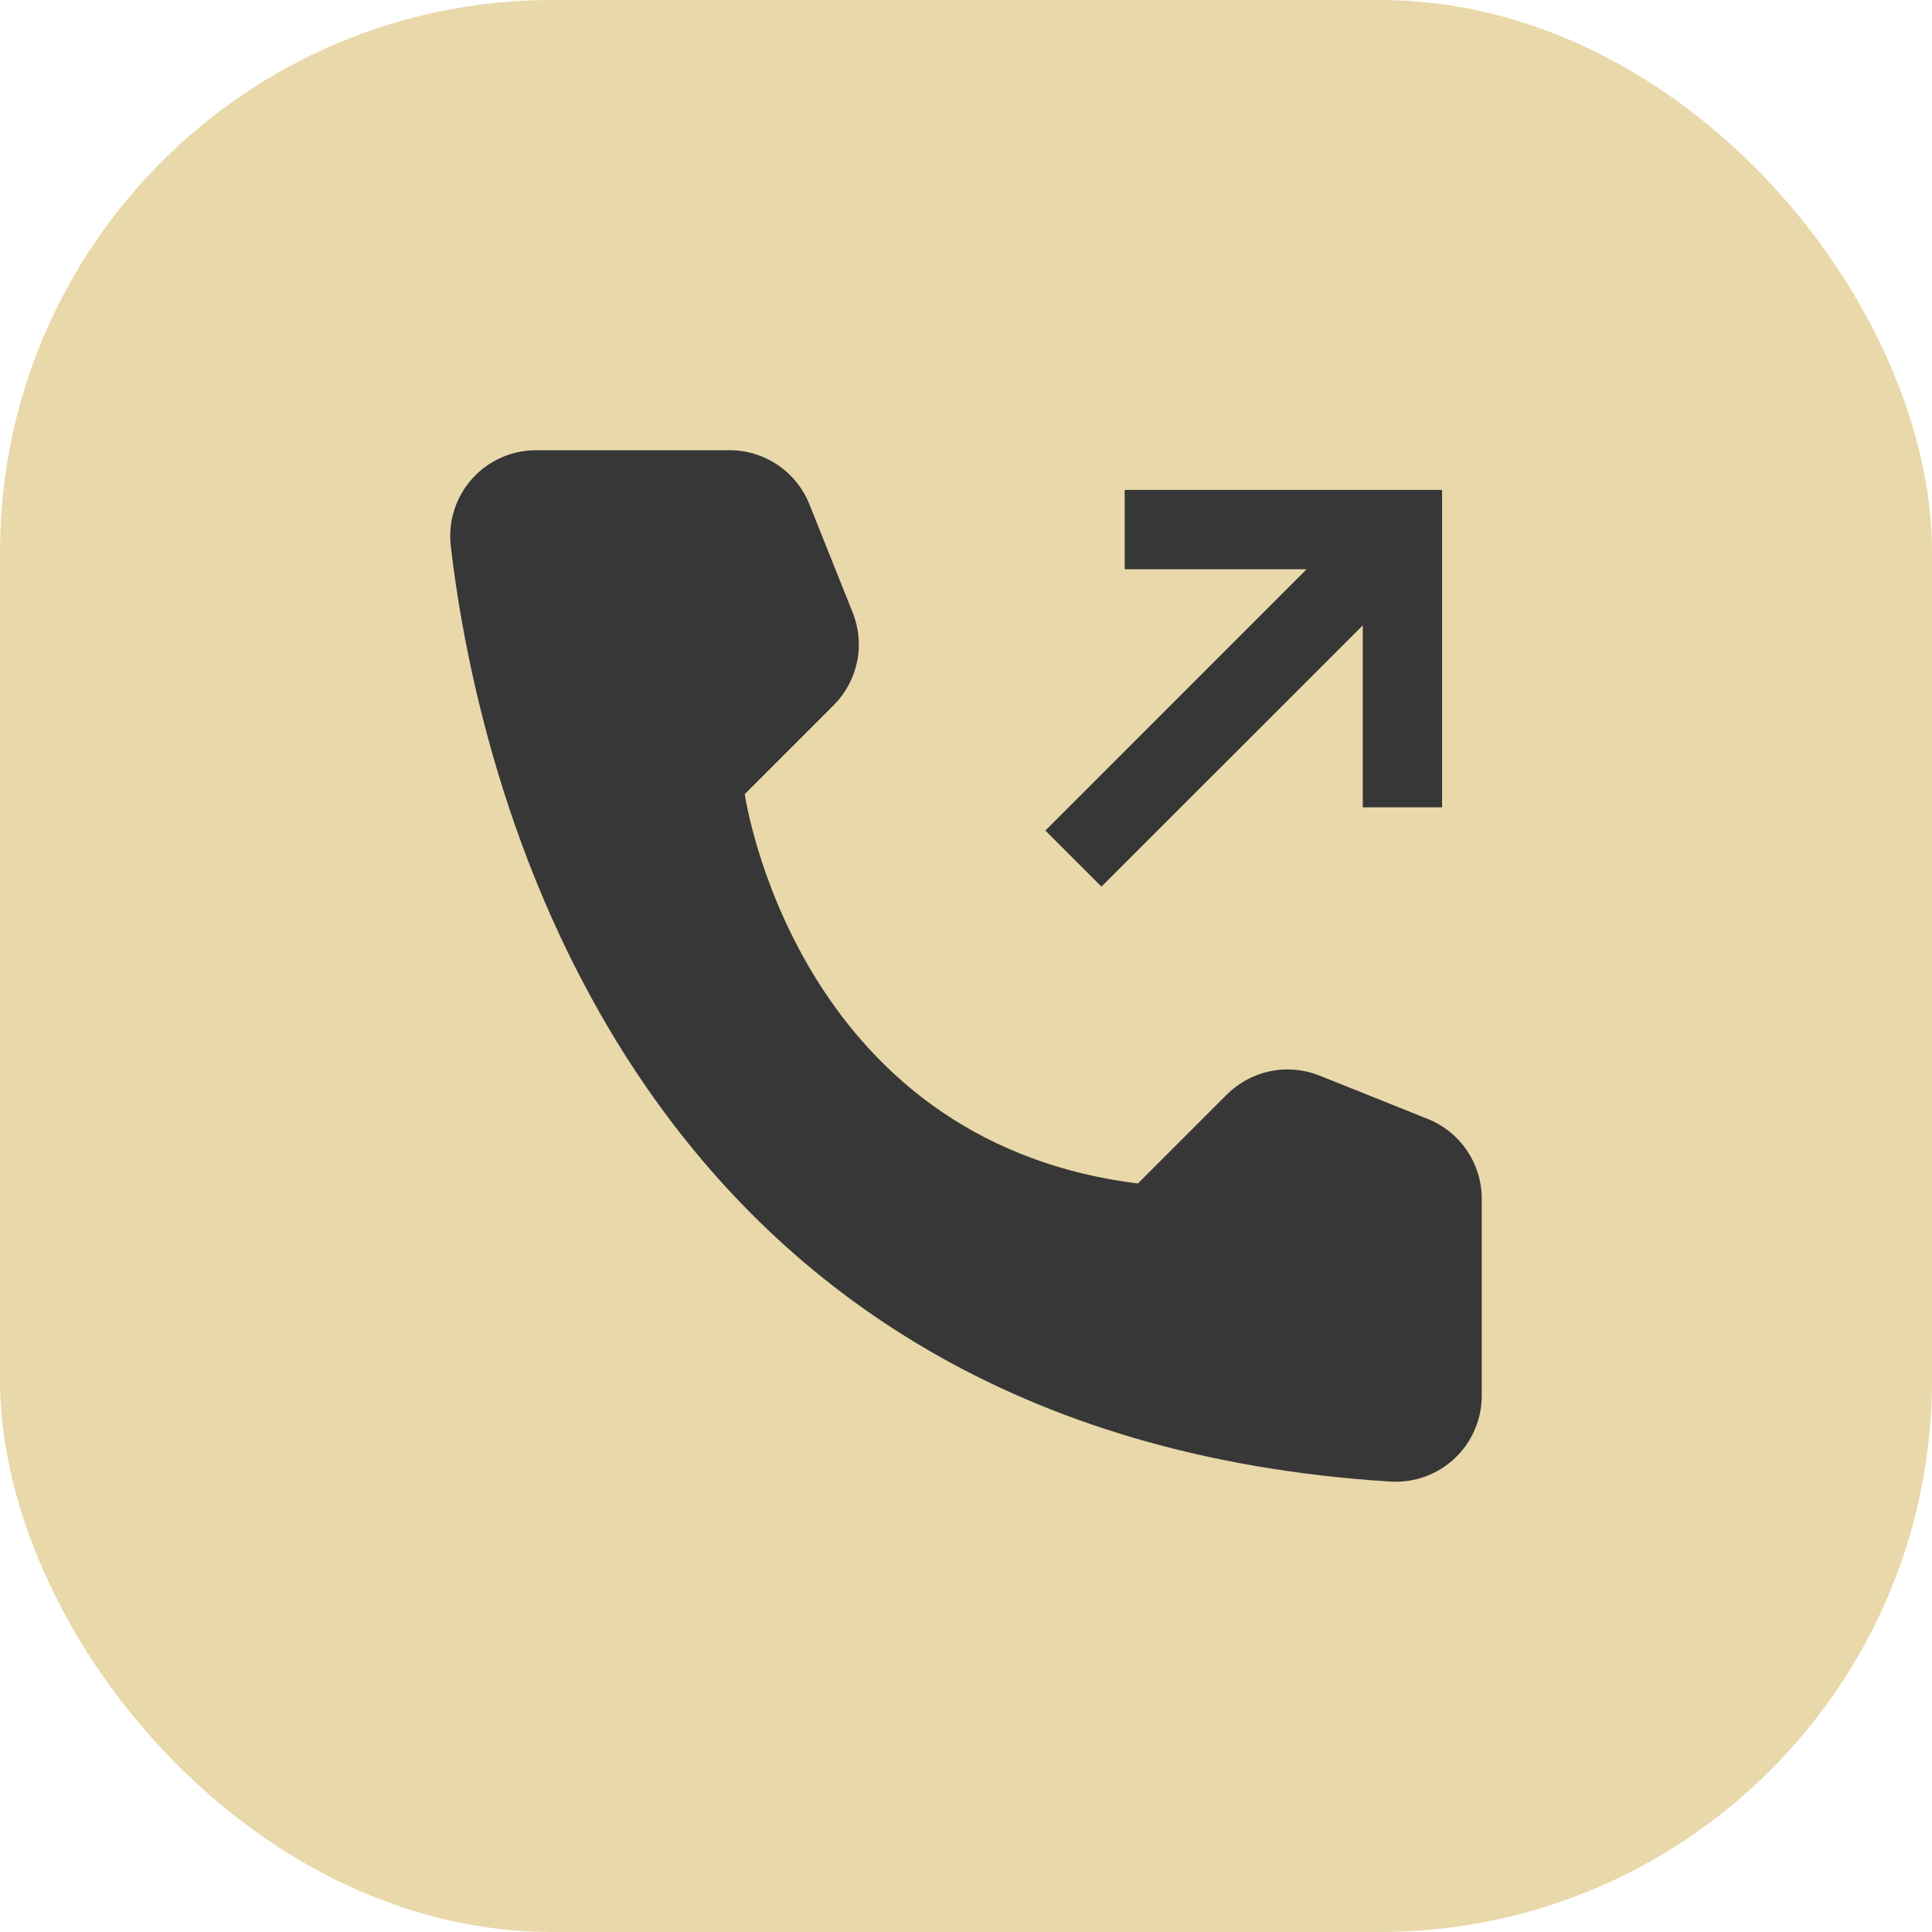
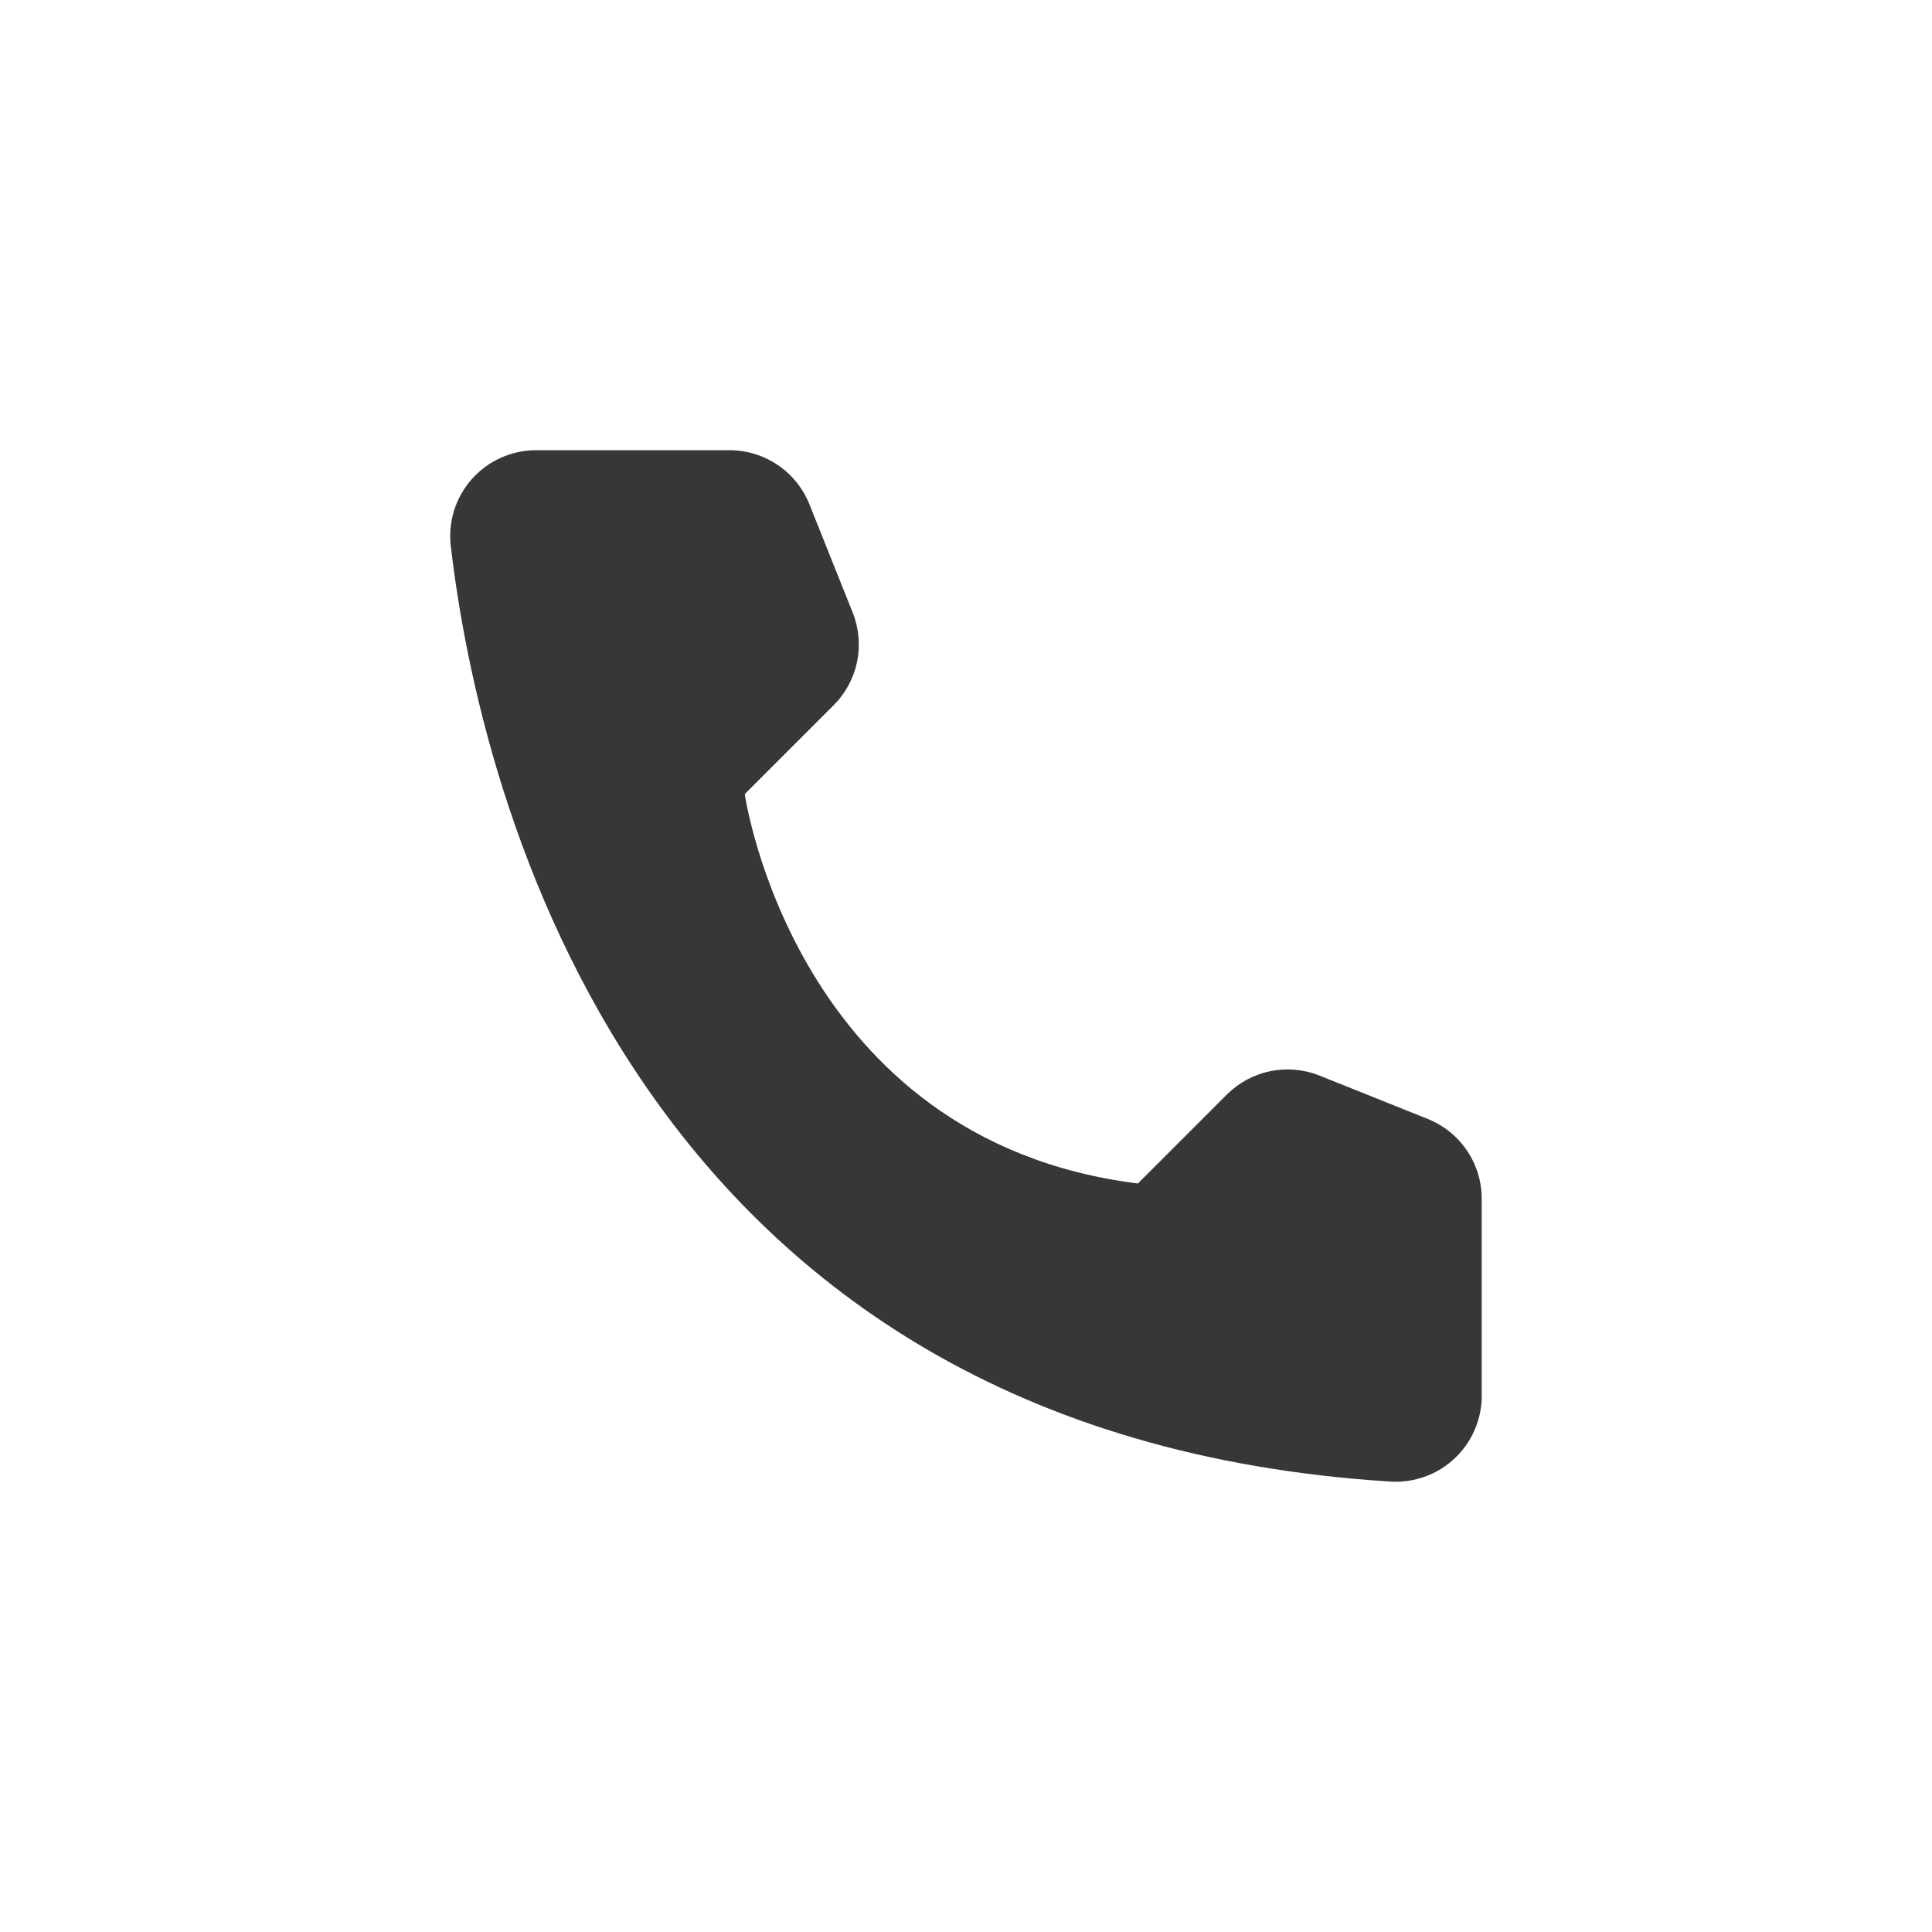
<svg xmlns="http://www.w3.org/2000/svg" width="35" height="35" viewBox="0 0 35 35" fill="none">
-   <rect width="35" height="35" rx="10" fill="#E9D8A9" />
  <path d="M20.614 21.44L22.224 19.83C22.439 19.615 22.713 19.467 23.012 19.406C23.31 19.344 23.62 19.372 23.903 19.485L25.864 20.27C26.153 20.386 26.401 20.585 26.575 20.843C26.75 21.101 26.843 21.405 26.843 21.716V25.282C26.844 25.494 26.801 25.704 26.717 25.898C26.634 26.093 26.512 26.269 26.358 26.415C26.204 26.561 26.023 26.674 25.824 26.747C25.625 26.82 25.413 26.852 25.201 26.841C11.457 25.986 8.682 14.345 8.166 9.887C8.141 9.669 8.163 9.448 8.229 9.239C8.296 9.03 8.406 8.838 8.552 8.674C8.698 8.511 8.877 8.38 9.078 8.291C9.278 8.201 9.495 8.156 9.715 8.156H13.217C13.528 8.156 13.832 8.249 14.09 8.424C14.348 8.598 14.547 8.846 14.663 9.135L15.447 11.096C15.56 11.379 15.588 11.689 15.527 11.988C15.465 12.286 15.318 12.56 15.102 12.776L13.492 14.386C13.492 14.386 14.385 20.662 20.614 21.44Z" fill="#373737" />
-   <path d="M20.375 8.875V10.312H23.671L18.938 15.046L19.954 16.062L24.688 11.329V14.625H26.125V8.875H20.375Z" fill="#373737" />
</svg>